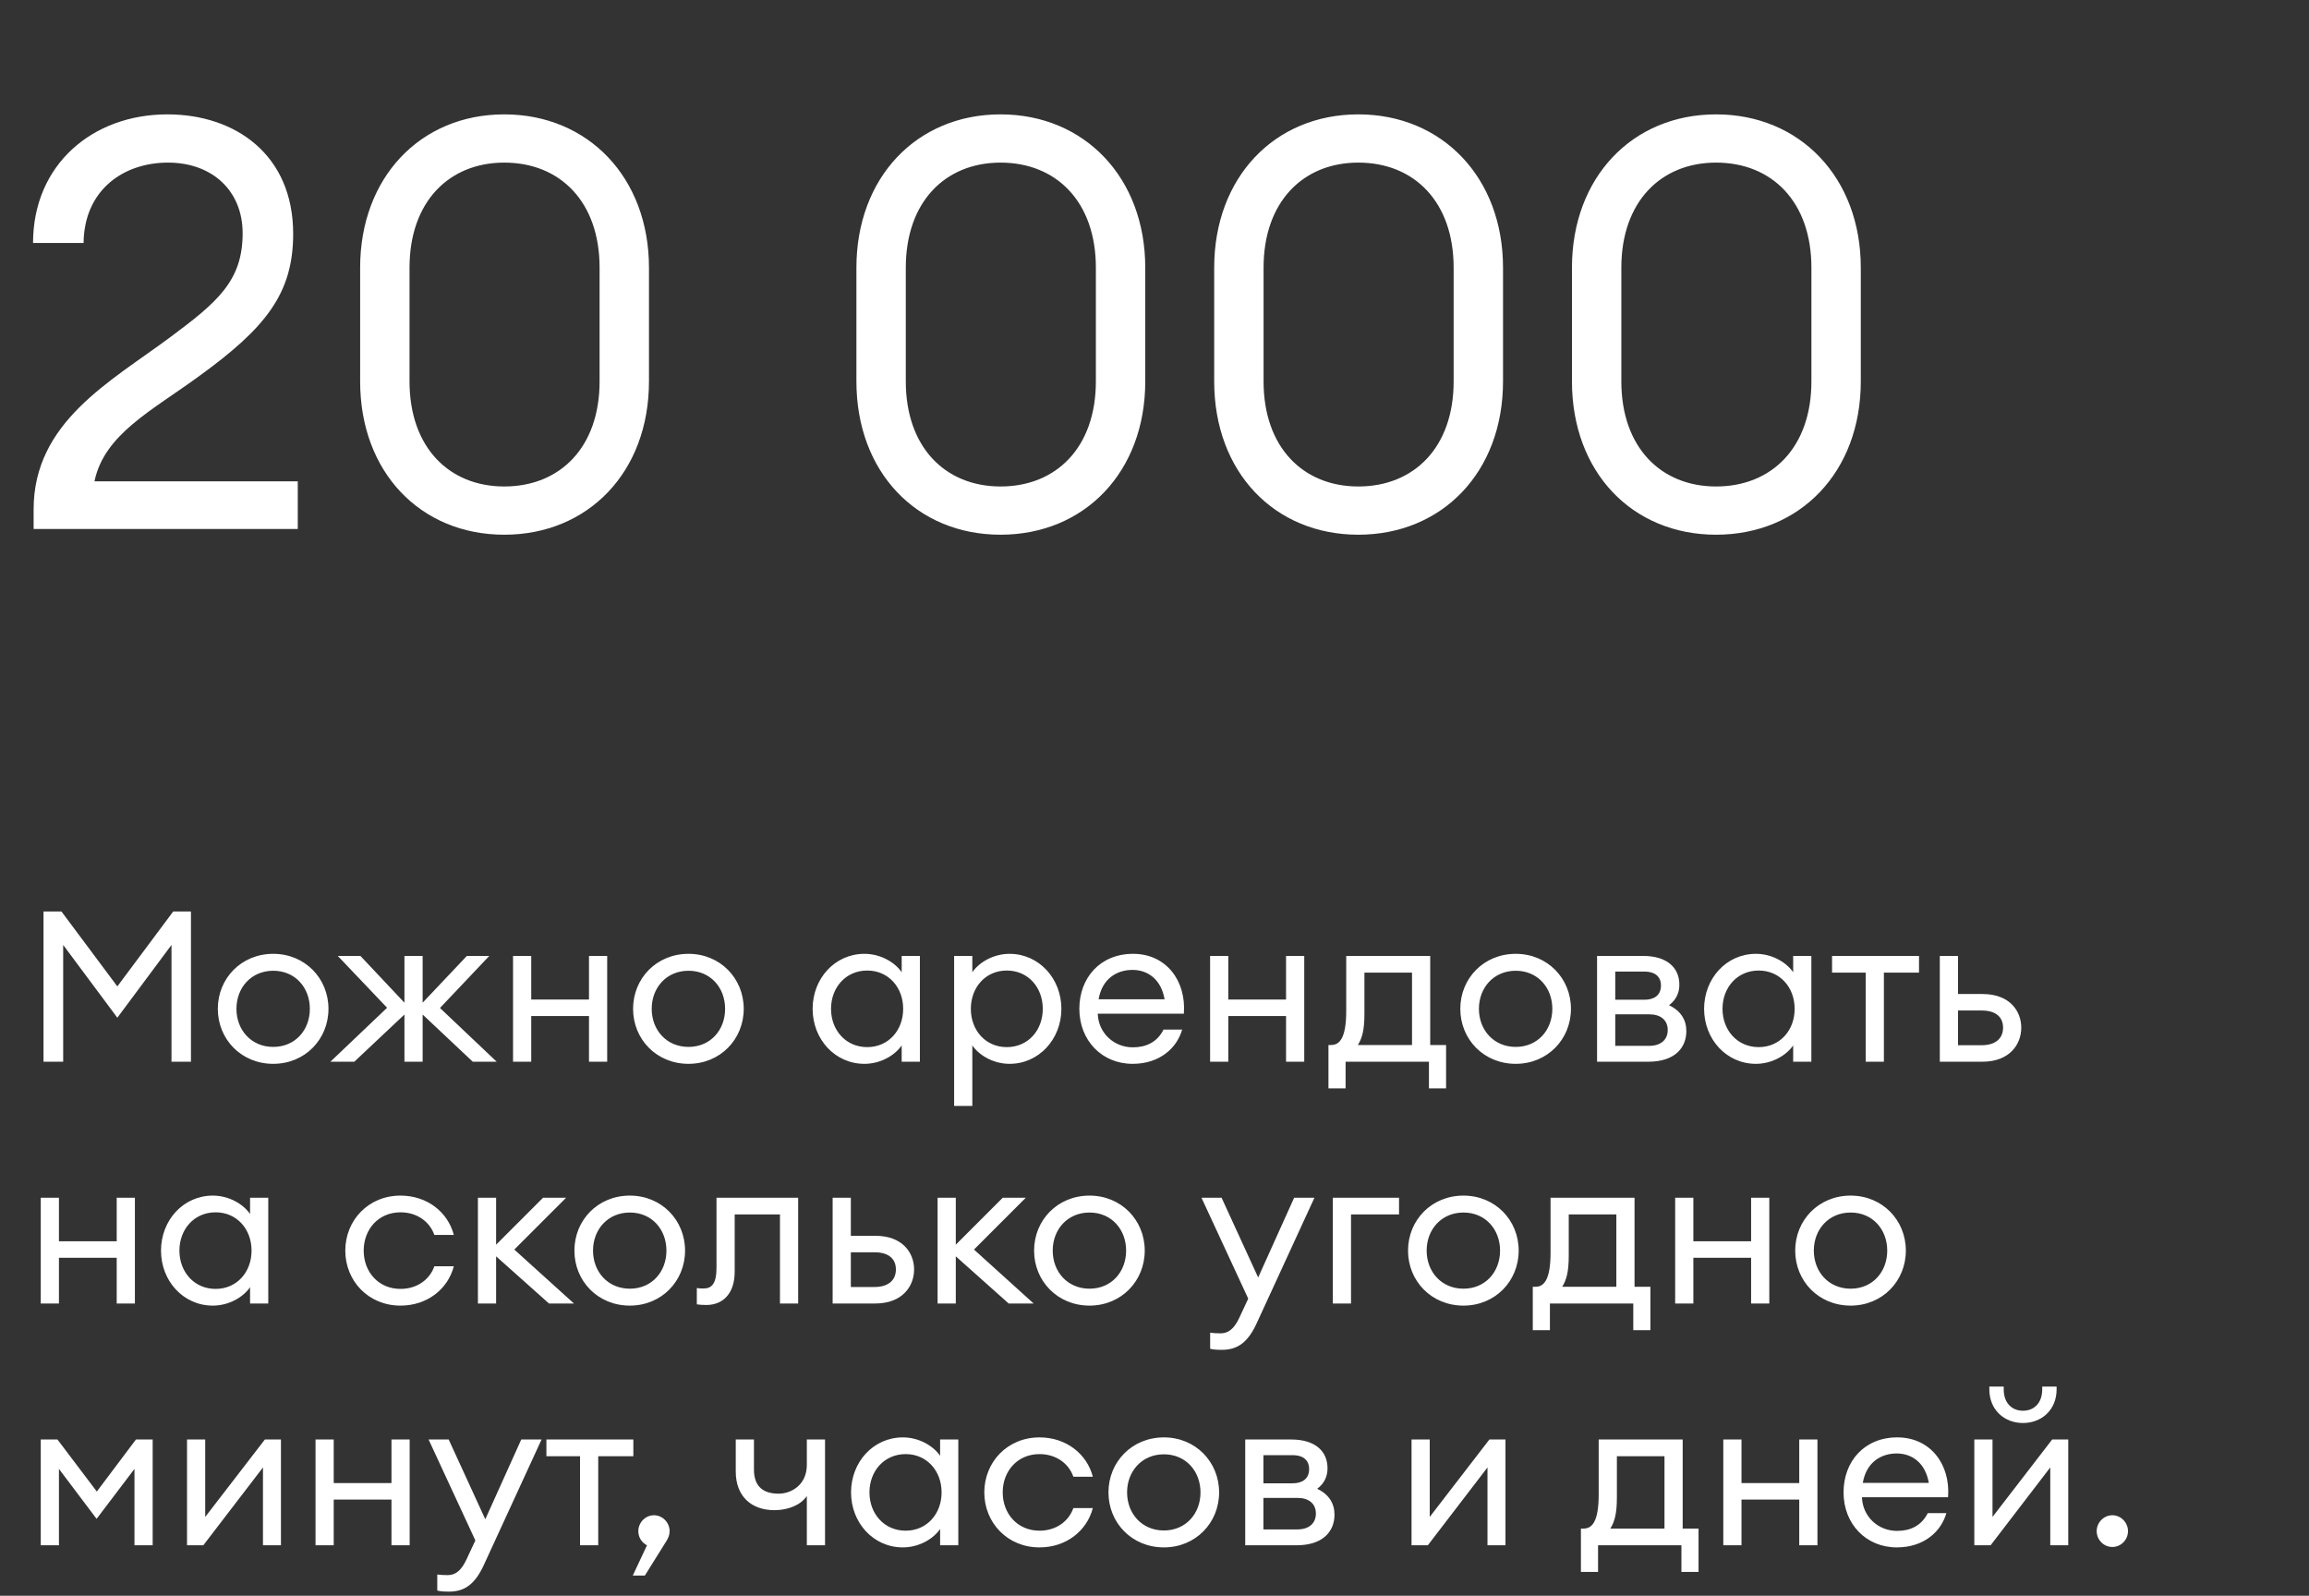
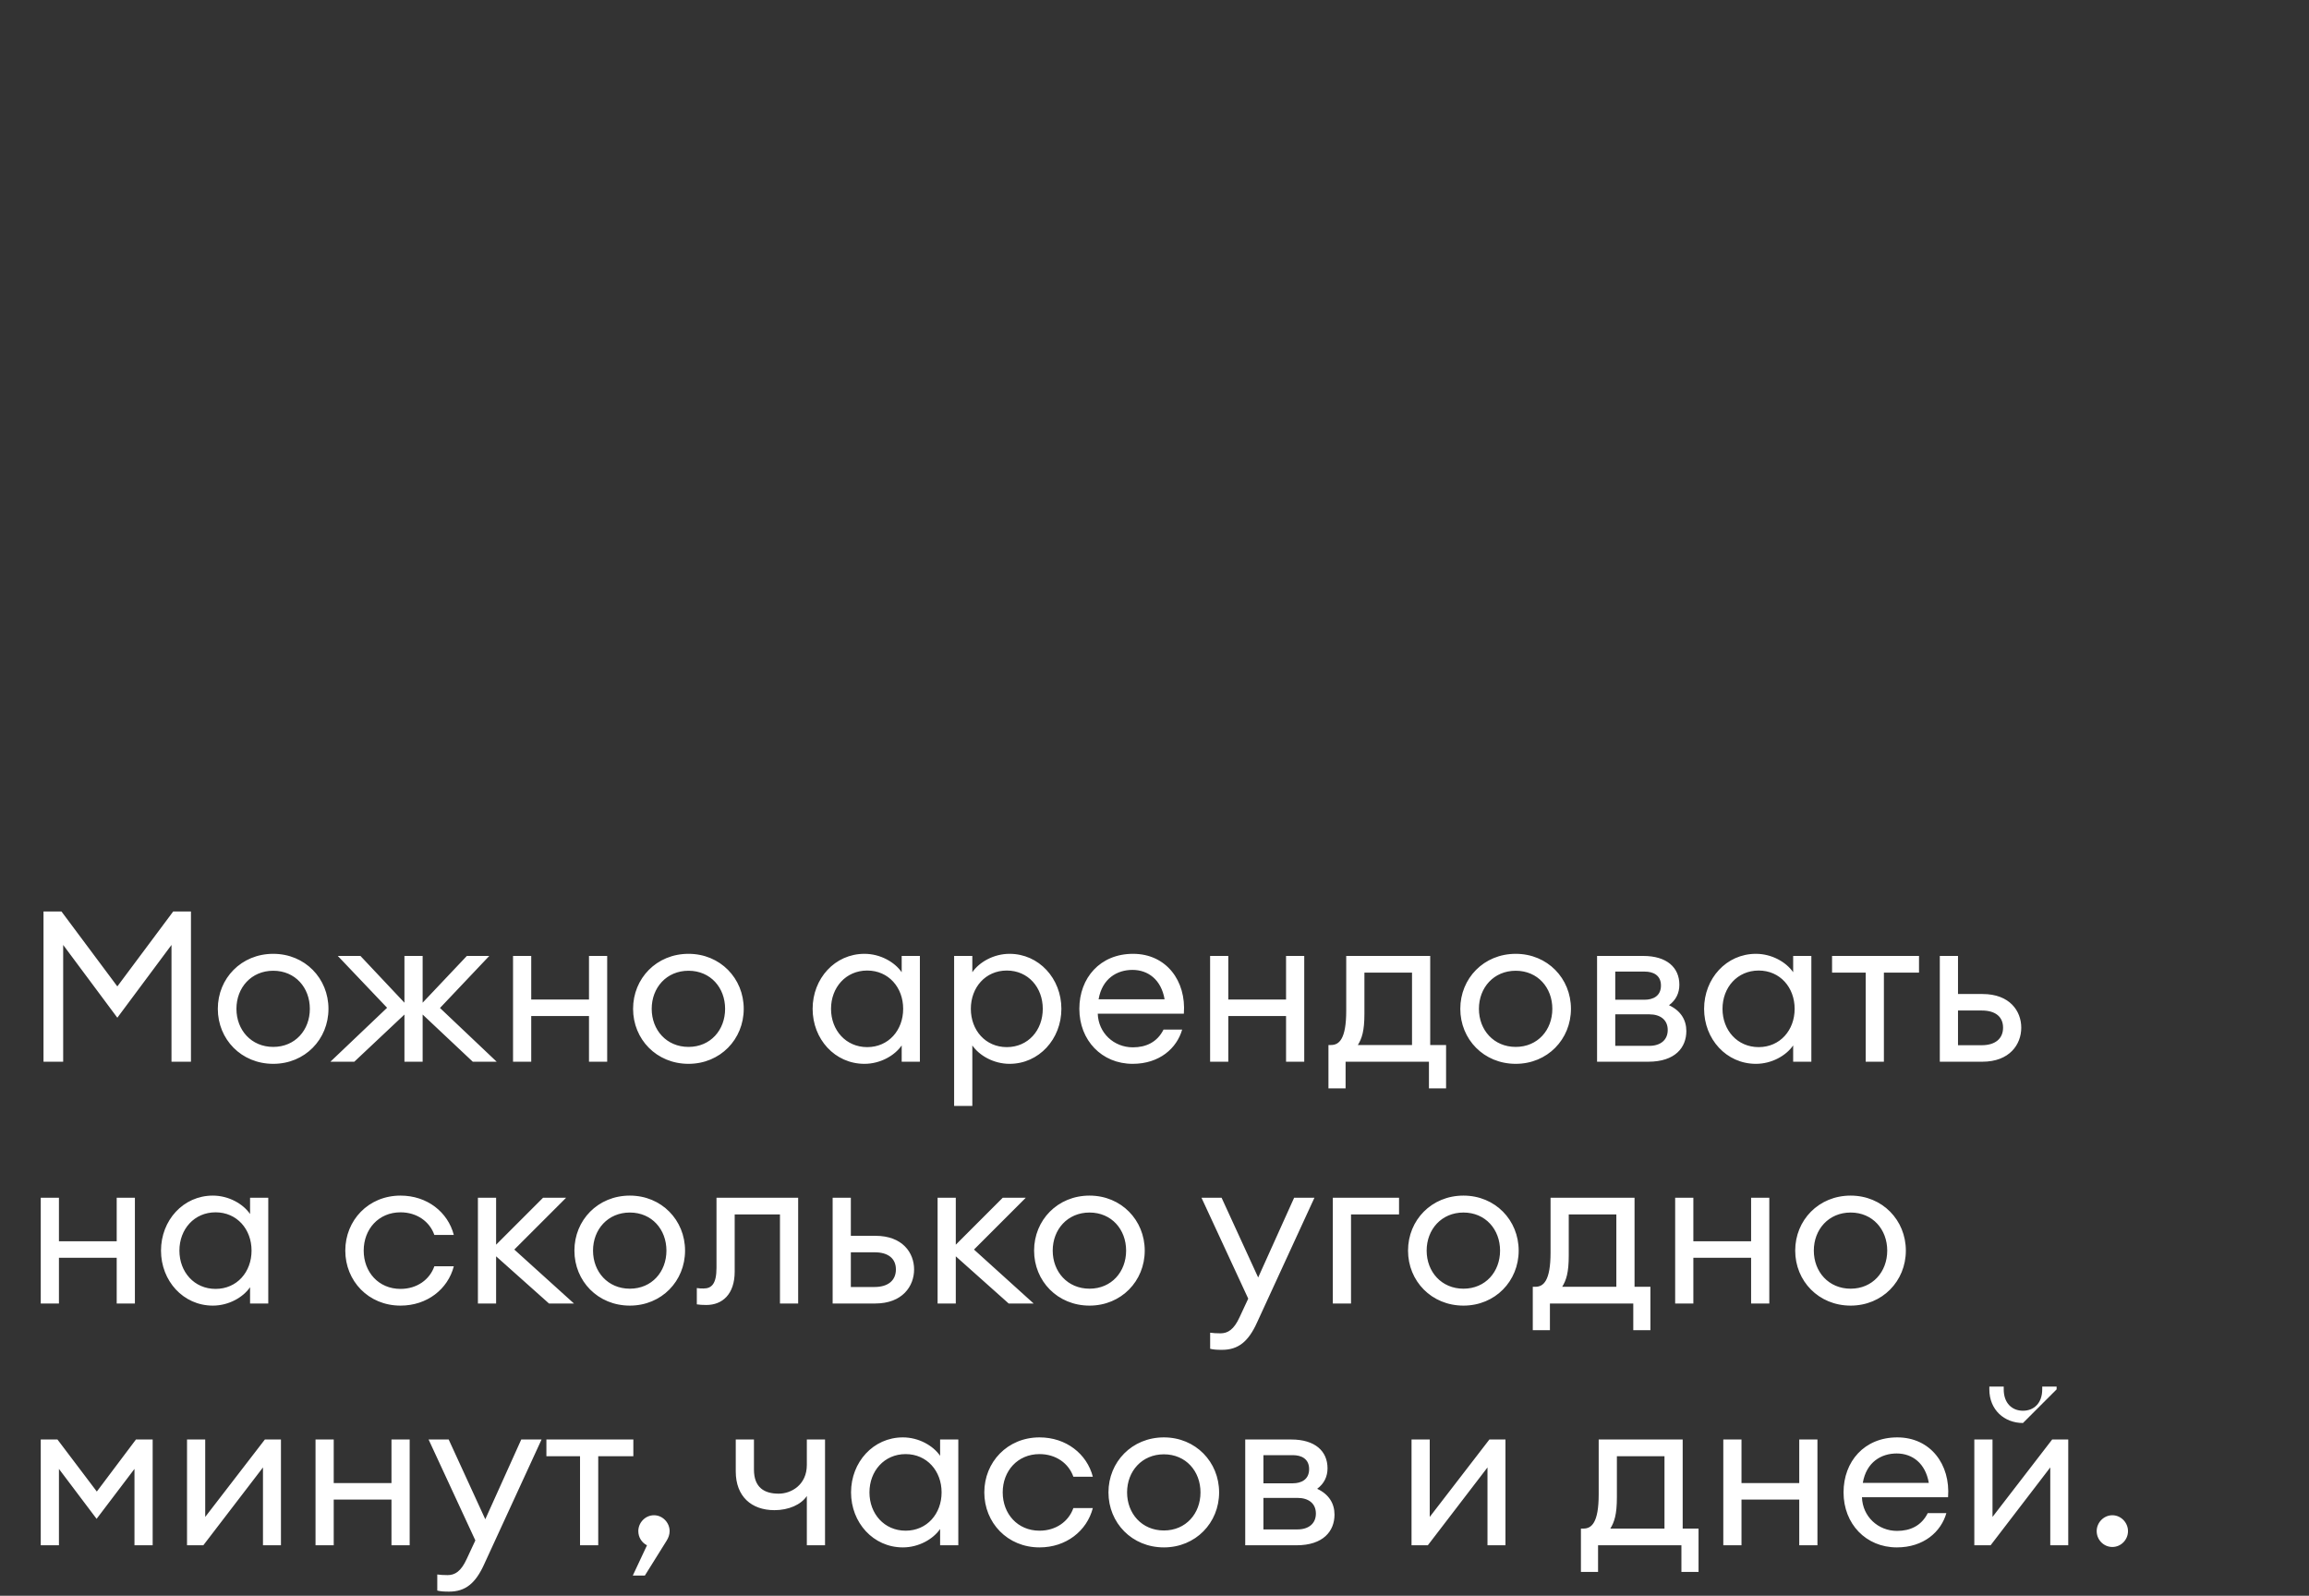
<svg xmlns="http://www.w3.org/2000/svg" width="382" height="264" viewBox="0 0 382 264" fill="none">
  <rect x="0" y="0" width="382" height="264" fill="#333333" stroke="none" />
-   <path d="M49.262 79.626H15.632C17.247 71.836 25.132 67.941 32.922 62.241C43.942 54.261 48.502 48.561 48.502 38.681C48.502 25.571 38.907 18.921 27.697 18.921C15.252 18.921 5.467 27.281 5.467 40.201H13.827C13.922 31.461 20.382 26.901 27.792 26.901C35.107 26.901 40.142 31.556 40.142 38.586C40.142 46.471 35.962 49.986 28.172 55.781C18.197 63.191 5.562 69.841 5.562 84.281V87.511H49.262V79.626ZM107.366 63.096V44.286C107.366 29.371 97.296 18.921 83.426 18.921C69.556 18.921 59.581 29.371 59.581 44.286V63.096C59.581 78.106 69.556 88.461 83.426 88.461C97.296 88.461 107.366 78.106 107.366 63.096ZM67.751 63.096V44.286C67.751 33.361 74.306 26.901 83.426 26.901C92.641 26.901 99.196 33.361 99.196 44.286V63.096C99.196 74.021 92.641 80.481 83.426 80.481C74.306 80.481 67.751 74.021 67.751 63.096ZM189.47 63.096V44.286C189.47 29.371 179.4 18.921 165.53 18.921C151.66 18.921 141.685 29.371 141.685 44.286V63.096C141.685 78.106 151.66 88.461 165.53 88.461C179.4 88.461 189.47 78.106 189.47 63.096ZM149.855 63.096V44.286C149.855 33.361 156.41 26.901 165.53 26.901C174.745 26.901 181.3 33.361 181.3 44.286V63.096C181.3 74.021 174.745 80.481 165.53 80.481C156.41 80.481 149.855 74.021 149.855 63.096ZM248.66 63.096V44.286C248.66 29.371 238.59 18.921 224.72 18.921C210.85 18.921 200.875 29.371 200.875 44.286V63.096C200.875 78.106 210.85 88.461 224.72 88.461C238.59 88.461 248.66 78.106 248.66 63.096ZM209.045 63.096V44.286C209.045 33.361 215.6 26.901 224.72 26.901C233.935 26.901 240.49 33.361 240.49 44.286V63.096C240.49 74.021 233.935 80.481 224.72 80.481C215.6 80.481 209.045 74.021 209.045 63.096ZM307.849 63.096V44.286C307.849 29.371 297.779 18.921 283.909 18.921C270.039 18.921 260.064 29.371 260.064 44.286V63.096C260.064 78.106 270.039 88.461 283.909 88.461C297.779 88.461 307.849 78.106 307.849 63.096ZM268.234 63.096V44.286C268.234 33.361 274.789 26.901 283.909 26.901C293.124 26.901 299.679 33.361 299.679 44.286V63.096C299.679 74.021 293.124 80.481 283.909 80.481C274.789 80.481 268.234 74.021 268.234 63.096Z" fill="white" />
-   <path d="M19.412 168.368L28.372 156.328V175.648H31.592V150.798H28.652L19.412 163.188L10.172 150.798H7.197V175.648H10.452V156.328L19.412 168.368ZM54.341 166.898C54.341 161.858 50.456 157.798 45.206 157.798C39.921 157.798 36.036 161.858 36.036 166.898C36.036 171.938 39.921 175.998 45.206 175.998C50.456 175.998 54.341 171.938 54.341 166.898ZM39.116 166.898C39.116 163.398 41.566 160.598 45.206 160.598C48.846 160.598 51.261 163.398 51.261 166.898C51.261 170.398 48.846 173.198 45.206 173.198C41.566 173.198 39.116 170.398 39.116 166.898ZM58.616 175.648L66.911 167.843V175.648H69.921V167.843L78.216 175.648H82.171L72.791 166.758L80.946 158.148H77.236L69.921 165.883V158.148H66.911V165.883L59.631 158.148H55.886L64.041 166.723L54.661 175.648H58.616ZM84.877 175.648H87.887V168.088H97.442V175.648H100.452V158.148H97.442V165.358H87.887V158.148H84.877V175.648ZM123.042 166.898C123.042 161.858 119.157 157.798 113.907 157.798C108.622 157.798 104.737 161.858 104.737 166.898C104.737 171.938 108.622 175.998 113.907 175.998C119.157 175.998 123.042 171.938 123.042 166.898ZM107.817 166.898C107.817 163.398 110.267 160.598 113.907 160.598C117.547 160.598 119.962 163.398 119.962 166.898C119.962 170.398 117.547 173.198 113.907 173.198C110.267 173.198 107.817 170.398 107.817 166.898ZM134.44 166.898C134.44 171.903 138.115 175.998 143.015 175.998C145.64 175.998 148.02 174.633 149.175 172.953V175.648H152.185V158.148H149.175V160.843C148.02 159.163 145.64 157.798 143.015 157.798C138.115 157.798 134.44 161.893 134.44 166.898ZM149.42 166.898C149.42 170.433 147.005 173.233 143.47 173.233C139.935 173.233 137.485 170.433 137.485 166.898C137.485 163.363 139.935 160.563 143.47 160.563C147.005 160.563 149.42 163.363 149.42 166.898ZM157.851 182.963H160.861V172.953C162.016 174.633 164.396 175.998 167.021 175.998C171.886 175.998 175.596 171.903 175.596 166.898C175.596 161.893 171.886 157.798 167.021 157.798C164.396 157.798 162.016 159.163 160.861 160.843V158.148H157.851V182.963ZM172.516 166.898C172.516 170.433 170.101 173.233 166.566 173.233C163.031 173.233 160.616 170.433 160.616 166.898C160.616 163.363 163.031 160.563 166.566 160.563C170.101 160.563 172.516 163.363 172.516 166.898ZM195.576 170.328H192.496C191.446 172.428 189.591 173.268 187.421 173.268C184.271 173.268 181.716 170.888 181.611 167.703H195.856C196.276 162.278 192.951 157.798 187.456 157.798C181.996 157.798 178.566 161.788 178.566 166.898C178.566 172.113 182.276 175.998 187.386 175.998C191.831 175.998 194.701 173.408 195.576 170.328ZM187.351 160.458C189.941 160.458 192.111 162.068 192.671 165.323H181.751C182.346 161.858 184.831 160.458 187.351 160.458ZM200.199 175.648H203.209V168.088H212.764V175.648H215.774V158.148H212.764V165.358H203.209V158.148H200.199V175.648ZM219.779 172.883V180.058H222.614V175.648H236.404V180.058H239.239V172.883H236.614V158.148H222.719V167.213C222.719 171.938 221.529 172.883 220.199 172.883H219.779ZM225.729 160.913H233.604V172.883H224.644C225.309 171.798 225.729 170.573 225.729 167.703V160.913ZM259.897 166.898C259.897 161.858 256.012 157.798 250.762 157.798C245.477 157.798 241.592 161.858 241.592 166.898C241.592 171.938 245.477 175.998 250.762 175.998C256.012 175.998 259.897 171.938 259.897 166.898ZM244.672 166.898C244.672 163.398 247.122 160.598 250.762 160.598C254.402 160.598 256.817 163.398 256.817 166.898C256.817 170.398 254.402 173.198 250.762 173.198C247.122 173.198 244.672 170.398 244.672 166.898ZM264.218 175.648H272.688C277.133 175.648 278.988 173.303 278.988 170.573C278.988 168.753 278.078 167.213 276.118 166.303C277.308 165.428 277.833 164.238 277.833 162.908C277.833 160.073 275.768 158.148 271.848 158.148H264.218V175.648ZM267.228 165.393V160.738H272.093C273.458 160.738 274.788 161.298 274.788 163.048C274.788 164.798 273.458 165.393 272.093 165.393H267.228ZM267.228 173.023V167.808H272.863C274.683 167.808 275.908 168.718 275.908 170.398C275.908 172.078 274.683 173.023 272.863 173.023H267.228ZM281.925 166.898C281.925 171.903 285.6 175.998 290.5 175.998C293.125 175.998 295.505 174.633 296.66 172.953V175.648H299.67V158.148H296.66V160.843C295.505 159.163 293.125 157.798 290.5 157.798C285.6 157.798 281.925 161.893 281.925 166.898ZM296.905 166.898C296.905 170.433 294.49 173.233 290.955 173.233C287.42 173.233 284.97 170.433 284.97 166.898C284.97 163.363 287.42 160.563 290.955 160.563C294.49 160.563 296.905 163.363 296.905 166.898ZM308.661 175.648H311.671V160.913H317.481V158.148H303.096V160.913H308.661V175.648ZM320.922 175.648H327.957C332.472 175.648 334.397 172.778 334.397 170.013C334.397 167.283 332.507 164.448 327.992 164.448H323.932V158.148H320.922V175.648ZM323.932 167.178H327.887C330.092 167.178 331.387 168.193 331.387 170.013C331.387 171.833 330.092 172.918 327.852 172.918H323.932V167.178ZM6.742 215.648H9.752V208.088H19.307V215.648H22.317V198.148H19.307V205.358H9.752V198.148H6.742V215.648ZM26.637 206.898C26.637 211.903 30.312 215.998 35.212 215.998C37.837 215.998 40.217 214.633 41.372 212.953V215.648H44.382V198.148H41.372V200.843C40.217 199.163 37.837 197.798 35.212 197.798C30.312 197.798 26.637 201.893 26.637 206.898ZM41.617 206.898C41.617 210.433 39.202 213.233 35.667 213.233C32.132 213.233 29.682 210.433 29.682 206.898C29.682 203.363 32.132 200.563 35.667 200.563C39.202 200.563 41.617 203.363 41.617 206.898ZM75.08 209.488H71.86C71.09 211.693 68.99 213.233 66.26 213.233C62.62 213.233 60.17 210.433 60.17 206.898C60.17 203.363 62.62 200.563 66.26 200.563C68.99 200.563 71.09 202.103 71.86 204.308H75.08C74.1 200.528 70.67 197.798 66.26 197.798C60.94 197.798 57.125 201.893 57.125 206.898C57.125 211.903 60.94 215.998 66.26 215.998C70.67 215.998 74.1 213.268 75.08 209.488ZM79.066 215.648H82.076V207.843L90.826 215.648H94.956L85.086 206.723L93.661 198.148H89.846L82.076 205.918V198.148H79.066V215.648ZM113.335 206.898C113.335 201.858 109.45 197.798 104.2 197.798C98.915 197.798 95.03 201.858 95.03 206.898C95.03 211.938 98.915 215.998 104.2 215.998C109.45 215.998 113.335 211.938 113.335 206.898ZM98.11 206.898C98.11 203.398 100.56 200.598 104.2 200.598C107.84 200.598 110.255 203.398 110.255 206.898C110.255 210.398 107.84 213.198 104.2 213.198C100.56 213.198 98.11 210.398 98.11 206.898ZM121.547 210.363V200.913H129.037V215.648H132.047V198.148H118.537V209.733C118.537 212.393 117.732 213.163 116.402 213.163C116.017 213.163 115.667 213.163 115.282 213.093V215.788C115.667 215.858 116.262 215.893 116.857 215.893C119.517 215.893 121.547 214.108 121.547 210.363ZM137.753 215.648H144.788C149.303 215.648 151.228 212.778 151.228 210.013C151.228 207.283 149.338 204.448 144.823 204.448H140.763V198.148H137.753V215.648ZM140.763 207.178H144.718C146.923 207.178 148.218 208.193 148.218 210.013C148.218 211.833 146.923 212.918 144.683 212.918H140.763V207.178ZM155.116 215.648H158.126V207.843L166.876 215.648H171.006L161.136 206.723L169.711 198.148H165.896L158.126 205.918V198.148H155.116V215.648ZM189.385 206.898C189.385 201.858 185.5 197.798 180.25 197.798C174.965 197.798 171.08 201.858 171.08 206.898C171.08 211.938 174.965 215.998 180.25 215.998C185.5 215.998 189.385 211.938 189.385 206.898ZM174.16 206.898C174.16 203.398 176.61 200.598 180.25 200.598C183.89 200.598 186.305 203.398 186.305 206.898C186.305 210.398 183.89 213.198 180.25 213.198C176.61 213.198 174.16 210.398 174.16 206.898ZM217.462 198.148H214.102L208.152 211.343L202.097 198.148H198.772L206.507 214.843L205.072 217.923C204.127 219.988 203.112 220.583 201.922 220.583C201.187 220.583 200.732 220.548 200.207 220.478V223.138C200.732 223.278 201.327 223.313 202.167 223.313C204.862 223.313 206.542 221.948 207.977 218.763L217.462 198.148ZM220.502 215.648H223.512V200.913H231.457V198.148H220.502V215.648ZM251.25 206.898C251.25 201.858 247.365 197.798 242.115 197.798C236.83 197.798 232.945 201.858 232.945 206.898C232.945 211.938 236.83 215.998 242.115 215.998C247.365 215.998 251.25 211.938 251.25 206.898ZM236.025 206.898C236.025 203.398 238.475 200.598 242.115 200.598C245.755 200.598 248.17 203.398 248.17 206.898C248.17 210.398 245.755 213.198 242.115 213.198C238.475 213.198 236.025 210.398 236.025 206.898ZM253.583 212.883V220.058H256.418V215.648H270.208V220.058H273.043V212.883H270.418V198.148H256.523V207.213C256.523 211.938 255.333 212.883 254.003 212.883H253.583ZM259.533 200.913H267.408V212.883H258.448C259.113 211.798 259.533 210.573 259.533 207.703V200.913ZM277.138 215.648H280.148V208.088H289.703V215.648H292.713V198.148H289.703V205.358H280.148V198.148H277.138V215.648ZM315.303 206.898C315.303 201.858 311.418 197.798 306.168 197.798C300.883 197.798 296.998 201.858 296.998 206.898C296.998 211.938 300.883 215.998 306.168 215.998C311.418 215.998 315.303 211.938 315.303 206.898ZM300.078 206.898C300.078 203.398 302.528 200.598 306.168 200.598C309.808 200.598 312.223 203.398 312.223 206.898C312.223 210.398 309.808 213.198 306.168 213.198C302.528 213.198 300.078 210.398 300.078 206.898ZM15.982 251.273L22.247 243.013V255.648H25.257V238.148H22.492L16.017 246.758L9.507 238.148H6.742V255.648H9.752V243.013L15.982 251.273ZM30.941 255.648H33.636L43.506 242.768V255.648H46.481V238.148H43.821L33.951 250.958V238.148H30.941V255.648ZM52.201 255.648H55.211V248.088H64.766V255.648H67.776V238.148H64.766V245.358H55.211V238.148H52.201V255.648ZM89.596 238.148H86.236L80.286 251.343L74.231 238.148H70.906L78.641 254.843L77.206 257.923C76.261 259.988 75.246 260.583 74.056 260.583C73.321 260.583 72.866 260.548 72.341 260.478V263.138C72.866 263.278 73.461 263.313 74.301 263.313C76.996 263.313 78.676 261.948 80.111 258.763L89.596 238.148ZM95.961 255.648H98.971V240.913H104.781V238.148H90.396V240.913H95.961V255.648ZM110.292 254.878C110.572 254.423 110.782 253.898 110.782 253.303C110.782 251.903 109.627 250.678 108.192 250.678C106.757 250.678 105.602 251.903 105.602 253.303C105.602 254.353 106.197 255.228 107.037 255.648L104.692 260.653H106.687L110.292 254.878ZM136.493 255.648V238.148H133.483V242.348C133.483 245.638 130.928 247.108 128.828 247.108C126.483 247.108 124.733 246.128 124.733 243.118V238.148H121.723V243.433C121.723 247.563 124.313 249.838 128.128 249.838C130.473 249.838 132.538 248.928 133.483 247.493V255.648H136.493ZM140.797 246.898C140.797 251.903 144.472 255.998 149.372 255.998C151.997 255.998 154.377 254.633 155.532 252.953V255.648H158.542V238.148H155.532V240.843C154.377 239.163 151.997 237.798 149.372 237.798C144.472 237.798 140.797 241.893 140.797 246.898ZM155.777 246.898C155.777 250.433 153.362 253.233 149.827 253.233C146.292 253.233 143.842 250.433 143.842 246.898C143.842 243.363 146.292 240.563 149.827 240.563C153.362 240.563 155.777 243.363 155.777 246.898ZM180.798 249.488H177.578C176.808 251.693 174.708 253.233 171.978 253.233C168.338 253.233 165.888 250.433 165.888 246.898C165.888 243.363 168.338 240.563 171.978 240.563C174.708 240.563 176.808 242.103 177.578 244.308H180.798C179.818 240.528 176.388 237.798 171.978 237.798C166.658 237.798 162.843 241.893 162.843 246.898C162.843 251.903 166.658 255.998 171.978 255.998C176.388 255.998 179.818 253.268 180.798 249.488ZM201.689 246.898C201.689 241.858 197.804 237.798 192.554 237.798C187.269 237.798 183.384 241.858 183.384 246.898C183.384 251.938 187.269 255.998 192.554 255.998C197.804 255.998 201.689 251.938 201.689 246.898ZM186.464 246.898C186.464 243.398 188.914 240.598 192.554 240.598C196.194 240.598 198.609 243.398 198.609 246.898C198.609 250.398 196.194 253.198 192.554 253.198C188.914 253.198 186.464 250.398 186.464 246.898ZM206.01 255.648H214.48C218.925 255.648 220.78 253.303 220.78 250.573C220.78 248.753 219.87 247.213 217.91 246.303C219.1 245.428 219.625 244.238 219.625 242.908C219.625 240.073 217.56 238.148 213.64 238.148H206.01V255.648ZM209.02 245.393V240.738H213.885C215.25 240.738 216.58 241.298 216.58 243.048C216.58 244.798 215.25 245.393 213.885 245.393H209.02ZM209.02 253.023V247.808H214.655C216.475 247.808 217.7 248.718 217.7 250.398C217.7 252.078 216.475 253.023 214.655 253.023H209.02ZM233.524 255.648H236.219L246.089 242.768V255.648H249.064V238.148H246.404L236.534 250.958V238.148H233.524V255.648ZM261.547 252.883V260.058H264.382V255.648H278.172V260.058H281.007V252.883H278.382V238.148H264.487V247.213C264.487 251.938 263.297 252.883 261.967 252.883H261.547ZM267.497 240.913H275.372V252.883H266.412C267.077 251.798 267.497 250.573 267.497 247.703V240.913ZM285.102 255.648H288.112V248.088H297.667V255.648H300.677V238.148H297.667V245.358H288.112V238.148H285.102V255.648ZM322.006 250.328H318.926C317.876 252.428 316.021 253.268 313.851 253.268C310.701 253.268 308.146 250.888 308.041 247.703H322.286C322.706 242.278 319.381 237.798 313.886 237.798C308.426 237.798 304.996 241.788 304.996 246.898C304.996 252.113 308.706 255.998 313.816 255.998C318.261 255.998 321.131 253.408 322.006 250.328ZM313.781 240.458C316.371 240.458 318.541 242.068 319.101 245.323H308.181C308.776 241.858 311.261 240.458 313.781 240.458ZM340.245 229.853V229.398H337.865V229.853C337.865 232.163 336.465 233.388 334.68 233.388C332.895 233.388 331.495 232.163 331.495 229.853V229.398H329.115V229.853C329.115 233.248 331.6 235.418 334.68 235.418C337.76 235.418 340.245 233.248 340.245 229.853ZM326.63 255.648H329.325L339.195 242.768V255.648H342.17V238.148H339.51L329.64 250.958V238.148H326.63V255.648ZM352.055 253.303C352.055 251.903 350.9 250.678 349.465 250.678C348.03 250.678 346.875 251.903 346.875 253.303C346.875 254.738 348.03 255.928 349.465 255.928C350.9 255.928 352.055 254.738 352.055 253.303Z" fill="white" />
+   <path d="M19.412 168.368L28.372 156.328V175.648H31.592V150.798H28.652L19.412 163.188L10.172 150.798H7.197V175.648H10.452V156.328L19.412 168.368ZM54.341 166.898C54.341 161.858 50.456 157.798 45.206 157.798C39.921 157.798 36.036 161.858 36.036 166.898C36.036 171.938 39.921 175.998 45.206 175.998C50.456 175.998 54.341 171.938 54.341 166.898ZM39.116 166.898C39.116 163.398 41.566 160.598 45.206 160.598C48.846 160.598 51.261 163.398 51.261 166.898C51.261 170.398 48.846 173.198 45.206 173.198C41.566 173.198 39.116 170.398 39.116 166.898ZM58.616 175.648L66.911 167.843V175.648H69.921V167.843L78.216 175.648H82.171L72.791 166.758L80.946 158.148H77.236L69.921 165.883V158.148H66.911V165.883L59.631 158.148H55.886L64.041 166.723L54.661 175.648H58.616ZM84.877 175.648H87.887V168.088H97.442V175.648H100.452V158.148H97.442V165.358H87.887V158.148H84.877V175.648ZM123.042 166.898C123.042 161.858 119.157 157.798 113.907 157.798C108.622 157.798 104.737 161.858 104.737 166.898C104.737 171.938 108.622 175.998 113.907 175.998C119.157 175.998 123.042 171.938 123.042 166.898ZM107.817 166.898C107.817 163.398 110.267 160.598 113.907 160.598C117.547 160.598 119.962 163.398 119.962 166.898C119.962 170.398 117.547 173.198 113.907 173.198C110.267 173.198 107.817 170.398 107.817 166.898ZM134.44 166.898C134.44 171.903 138.115 175.998 143.015 175.998C145.64 175.998 148.02 174.633 149.175 172.953V175.648H152.185V158.148H149.175V160.843C148.02 159.163 145.64 157.798 143.015 157.798C138.115 157.798 134.44 161.893 134.44 166.898ZM149.42 166.898C149.42 170.433 147.005 173.233 143.47 173.233C139.935 173.233 137.485 170.433 137.485 166.898C137.485 163.363 139.935 160.563 143.47 160.563C147.005 160.563 149.42 163.363 149.42 166.898ZM157.851 182.963H160.861V172.953C162.016 174.633 164.396 175.998 167.021 175.998C171.886 175.998 175.596 171.903 175.596 166.898C175.596 161.893 171.886 157.798 167.021 157.798C164.396 157.798 162.016 159.163 160.861 160.843V158.148H157.851V182.963ZM172.516 166.898C172.516 170.433 170.101 173.233 166.566 173.233C163.031 173.233 160.616 170.433 160.616 166.898C160.616 163.363 163.031 160.563 166.566 160.563C170.101 160.563 172.516 163.363 172.516 166.898ZM195.576 170.328H192.496C191.446 172.428 189.591 173.268 187.421 173.268C184.271 173.268 181.716 170.888 181.611 167.703H195.856C196.276 162.278 192.951 157.798 187.456 157.798C181.996 157.798 178.566 161.788 178.566 166.898C178.566 172.113 182.276 175.998 187.386 175.998C191.831 175.998 194.701 173.408 195.576 170.328ZM187.351 160.458C189.941 160.458 192.111 162.068 192.671 165.323H181.751C182.346 161.858 184.831 160.458 187.351 160.458ZM200.199 175.648H203.209V168.088H212.764V175.648H215.774V158.148H212.764V165.358H203.209V158.148H200.199V175.648ZM219.779 172.883V180.058H222.614V175.648H236.404V180.058H239.239V172.883H236.614V158.148H222.719V167.213C222.719 171.938 221.529 172.883 220.199 172.883H219.779ZM225.729 160.913H233.604V172.883H224.644C225.309 171.798 225.729 170.573 225.729 167.703V160.913ZM259.897 166.898C259.897 161.858 256.012 157.798 250.762 157.798C245.477 157.798 241.592 161.858 241.592 166.898C241.592 171.938 245.477 175.998 250.762 175.998C256.012 175.998 259.897 171.938 259.897 166.898ZM244.672 166.898C244.672 163.398 247.122 160.598 250.762 160.598C254.402 160.598 256.817 163.398 256.817 166.898C256.817 170.398 254.402 173.198 250.762 173.198C247.122 173.198 244.672 170.398 244.672 166.898ZM264.218 175.648H272.688C277.133 175.648 278.988 173.303 278.988 170.573C278.988 168.753 278.078 167.213 276.118 166.303C277.308 165.428 277.833 164.238 277.833 162.908C277.833 160.073 275.768 158.148 271.848 158.148H264.218V175.648ZM267.228 165.393V160.738H272.093C273.458 160.738 274.788 161.298 274.788 163.048C274.788 164.798 273.458 165.393 272.093 165.393H267.228ZM267.228 173.023V167.808H272.863C274.683 167.808 275.908 168.718 275.908 170.398C275.908 172.078 274.683 173.023 272.863 173.023H267.228ZM281.925 166.898C281.925 171.903 285.6 175.998 290.5 175.998C293.125 175.998 295.505 174.633 296.66 172.953V175.648H299.67V158.148H296.66V160.843C295.505 159.163 293.125 157.798 290.5 157.798C285.6 157.798 281.925 161.893 281.925 166.898ZM296.905 166.898C296.905 170.433 294.49 173.233 290.955 173.233C287.42 173.233 284.97 170.433 284.97 166.898C284.97 163.363 287.42 160.563 290.955 160.563C294.49 160.563 296.905 163.363 296.905 166.898ZM308.661 175.648H311.671V160.913H317.481V158.148H303.096V160.913H308.661V175.648ZM320.922 175.648H327.957C332.472 175.648 334.397 172.778 334.397 170.013C334.397 167.283 332.507 164.448 327.992 164.448H323.932V158.148H320.922V175.648ZM323.932 167.178H327.887C330.092 167.178 331.387 168.193 331.387 170.013C331.387 171.833 330.092 172.918 327.852 172.918H323.932V167.178ZM6.742 215.648H9.752V208.088H19.307V215.648H22.317V198.148H19.307V205.358H9.752V198.148H6.742V215.648ZM26.637 206.898C26.637 211.903 30.312 215.998 35.212 215.998C37.837 215.998 40.217 214.633 41.372 212.953V215.648H44.382V198.148H41.372V200.843C40.217 199.163 37.837 197.798 35.212 197.798C30.312 197.798 26.637 201.893 26.637 206.898ZM41.617 206.898C41.617 210.433 39.202 213.233 35.667 213.233C32.132 213.233 29.682 210.433 29.682 206.898C29.682 203.363 32.132 200.563 35.667 200.563C39.202 200.563 41.617 203.363 41.617 206.898ZM75.08 209.488H71.86C71.09 211.693 68.99 213.233 66.26 213.233C62.62 213.233 60.17 210.433 60.17 206.898C60.17 203.363 62.62 200.563 66.26 200.563C68.99 200.563 71.09 202.103 71.86 204.308H75.08C74.1 200.528 70.67 197.798 66.26 197.798C60.94 197.798 57.125 201.893 57.125 206.898C57.125 211.903 60.94 215.998 66.26 215.998C70.67 215.998 74.1 213.268 75.08 209.488ZM79.066 215.648H82.076V207.843L90.826 215.648H94.956L85.086 206.723L93.661 198.148H89.846L82.076 205.918V198.148H79.066V215.648ZM113.335 206.898C113.335 201.858 109.45 197.798 104.2 197.798C98.915 197.798 95.03 201.858 95.03 206.898C95.03 211.938 98.915 215.998 104.2 215.998C109.45 215.998 113.335 211.938 113.335 206.898ZM98.11 206.898C98.11 203.398 100.56 200.598 104.2 200.598C107.84 200.598 110.255 203.398 110.255 206.898C110.255 210.398 107.84 213.198 104.2 213.198C100.56 213.198 98.11 210.398 98.11 206.898ZM121.547 210.363V200.913H129.037V215.648H132.047V198.148H118.537V209.733C118.537 212.393 117.732 213.163 116.402 213.163C116.017 213.163 115.667 213.163 115.282 213.093V215.788C115.667 215.858 116.262 215.893 116.857 215.893C119.517 215.893 121.547 214.108 121.547 210.363ZM137.753 215.648H144.788C149.303 215.648 151.228 212.778 151.228 210.013C151.228 207.283 149.338 204.448 144.823 204.448H140.763V198.148H137.753V215.648ZM140.763 207.178H144.718C146.923 207.178 148.218 208.193 148.218 210.013C148.218 211.833 146.923 212.918 144.683 212.918H140.763V207.178ZM155.116 215.648H158.126V207.843L166.876 215.648H171.006L161.136 206.723L169.711 198.148H165.896L158.126 205.918V198.148H155.116V215.648ZM189.385 206.898C189.385 201.858 185.5 197.798 180.25 197.798C174.965 197.798 171.08 201.858 171.08 206.898C171.08 211.938 174.965 215.998 180.25 215.998C185.5 215.998 189.385 211.938 189.385 206.898ZM174.16 206.898C174.16 203.398 176.61 200.598 180.25 200.598C183.89 200.598 186.305 203.398 186.305 206.898C186.305 210.398 183.89 213.198 180.25 213.198C176.61 213.198 174.16 210.398 174.16 206.898ZM217.462 198.148H214.102L208.152 211.343L202.097 198.148H198.772L206.507 214.843L205.072 217.923C204.127 219.988 203.112 220.583 201.922 220.583C201.187 220.583 200.732 220.548 200.207 220.478V223.138C200.732 223.278 201.327 223.313 202.167 223.313C204.862 223.313 206.542 221.948 207.977 218.763L217.462 198.148ZM220.502 215.648H223.512V200.913H231.457V198.148H220.502V215.648ZM251.25 206.898C251.25 201.858 247.365 197.798 242.115 197.798C236.83 197.798 232.945 201.858 232.945 206.898C232.945 211.938 236.83 215.998 242.115 215.998C247.365 215.998 251.25 211.938 251.25 206.898ZM236.025 206.898C236.025 203.398 238.475 200.598 242.115 200.598C245.755 200.598 248.17 203.398 248.17 206.898C248.17 210.398 245.755 213.198 242.115 213.198C238.475 213.198 236.025 210.398 236.025 206.898ZM253.583 212.883V220.058H256.418V215.648H270.208V220.058H273.043V212.883H270.418V198.148H256.523V207.213C256.523 211.938 255.333 212.883 254.003 212.883H253.583ZM259.533 200.913H267.408V212.883H258.448C259.113 211.798 259.533 210.573 259.533 207.703V200.913ZM277.138 215.648H280.148V208.088H289.703V215.648H292.713V198.148H289.703V205.358H280.148V198.148H277.138V215.648ZM315.303 206.898C315.303 201.858 311.418 197.798 306.168 197.798C300.883 197.798 296.998 201.858 296.998 206.898C296.998 211.938 300.883 215.998 306.168 215.998C311.418 215.998 315.303 211.938 315.303 206.898ZM300.078 206.898C300.078 203.398 302.528 200.598 306.168 200.598C309.808 200.598 312.223 203.398 312.223 206.898C312.223 210.398 309.808 213.198 306.168 213.198C302.528 213.198 300.078 210.398 300.078 206.898ZM15.982 251.273L22.247 243.013V255.648H25.257V238.148H22.492L16.017 246.758L9.507 238.148H6.742V255.648H9.752V243.013L15.982 251.273ZM30.941 255.648H33.636L43.506 242.768V255.648H46.481V238.148H43.821L33.951 250.958V238.148H30.941V255.648ZM52.201 255.648H55.211V248.088H64.766V255.648H67.776V238.148H64.766V245.358H55.211V238.148H52.201V255.648ZM89.596 238.148H86.236L80.286 251.343L74.231 238.148H70.906L78.641 254.843L77.206 257.923C76.261 259.988 75.246 260.583 74.056 260.583C73.321 260.583 72.866 260.548 72.341 260.478V263.138C72.866 263.278 73.461 263.313 74.301 263.313C76.996 263.313 78.676 261.948 80.111 258.763L89.596 238.148ZM95.961 255.648H98.971V240.913H104.781V238.148H90.396V240.913H95.961V255.648ZM110.292 254.878C110.572 254.423 110.782 253.898 110.782 253.303C110.782 251.903 109.627 250.678 108.192 250.678C106.757 250.678 105.602 251.903 105.602 253.303C105.602 254.353 106.197 255.228 107.037 255.648L104.692 260.653H106.687L110.292 254.878ZM136.493 255.648V238.148H133.483V242.348C133.483 245.638 130.928 247.108 128.828 247.108C126.483 247.108 124.733 246.128 124.733 243.118V238.148H121.723V243.433C121.723 247.563 124.313 249.838 128.128 249.838C130.473 249.838 132.538 248.928 133.483 247.493V255.648H136.493ZM140.797 246.898C140.797 251.903 144.472 255.998 149.372 255.998C151.997 255.998 154.377 254.633 155.532 252.953V255.648H158.542V238.148H155.532V240.843C154.377 239.163 151.997 237.798 149.372 237.798C144.472 237.798 140.797 241.893 140.797 246.898ZM155.777 246.898C155.777 250.433 153.362 253.233 149.827 253.233C146.292 253.233 143.842 250.433 143.842 246.898C143.842 243.363 146.292 240.563 149.827 240.563C153.362 240.563 155.777 243.363 155.777 246.898ZM180.798 249.488H177.578C176.808 251.693 174.708 253.233 171.978 253.233C168.338 253.233 165.888 250.433 165.888 246.898C165.888 243.363 168.338 240.563 171.978 240.563C174.708 240.563 176.808 242.103 177.578 244.308H180.798C179.818 240.528 176.388 237.798 171.978 237.798C166.658 237.798 162.843 241.893 162.843 246.898C162.843 251.903 166.658 255.998 171.978 255.998C176.388 255.998 179.818 253.268 180.798 249.488ZM201.689 246.898C201.689 241.858 197.804 237.798 192.554 237.798C187.269 237.798 183.384 241.858 183.384 246.898C183.384 251.938 187.269 255.998 192.554 255.998C197.804 255.998 201.689 251.938 201.689 246.898ZM186.464 246.898C186.464 243.398 188.914 240.598 192.554 240.598C196.194 240.598 198.609 243.398 198.609 246.898C198.609 250.398 196.194 253.198 192.554 253.198C188.914 253.198 186.464 250.398 186.464 246.898ZM206.01 255.648H214.48C218.925 255.648 220.78 253.303 220.78 250.573C220.78 248.753 219.87 247.213 217.91 246.303C219.1 245.428 219.625 244.238 219.625 242.908C219.625 240.073 217.56 238.148 213.64 238.148H206.01V255.648ZM209.02 245.393V240.738H213.885C215.25 240.738 216.58 241.298 216.58 243.048C216.58 244.798 215.25 245.393 213.885 245.393H209.02ZM209.02 253.023V247.808H214.655C216.475 247.808 217.7 248.718 217.7 250.398C217.7 252.078 216.475 253.023 214.655 253.023H209.02ZM233.524 255.648H236.219L246.089 242.768V255.648H249.064V238.148H246.404L236.534 250.958V238.148H233.524V255.648ZM261.547 252.883V260.058H264.382V255.648H278.172V260.058H281.007V252.883H278.382V238.148H264.487V247.213C264.487 251.938 263.297 252.883 261.967 252.883H261.547ZM267.497 240.913H275.372V252.883H266.412C267.077 251.798 267.497 250.573 267.497 247.703V240.913ZM285.102 255.648H288.112V248.088H297.667V255.648H300.677V238.148H297.667V245.358H288.112V238.148H285.102V255.648ZM322.006 250.328H318.926C317.876 252.428 316.021 253.268 313.851 253.268C310.701 253.268 308.146 250.888 308.041 247.703H322.286C322.706 242.278 319.381 237.798 313.886 237.798C308.426 237.798 304.996 241.788 304.996 246.898C304.996 252.113 308.706 255.998 313.816 255.998C318.261 255.998 321.131 253.408 322.006 250.328ZM313.781 240.458C316.371 240.458 318.541 242.068 319.101 245.323H308.181C308.776 241.858 311.261 240.458 313.781 240.458ZM340.245 229.853V229.398H337.865V229.853C337.865 232.163 336.465 233.388 334.68 233.388C332.895 233.388 331.495 232.163 331.495 229.853V229.398H329.115V229.853C329.115 233.248 331.6 235.418 334.68 235.418ZM326.63 255.648H329.325L339.195 242.768V255.648H342.17V238.148H339.51L329.64 250.958V238.148H326.63V255.648ZM352.055 253.303C352.055 251.903 350.9 250.678 349.465 250.678C348.03 250.678 346.875 251.903 346.875 253.303C346.875 254.738 348.03 255.928 349.465 255.928C350.9 255.928 352.055 254.738 352.055 253.303Z" fill="white" />
</svg>